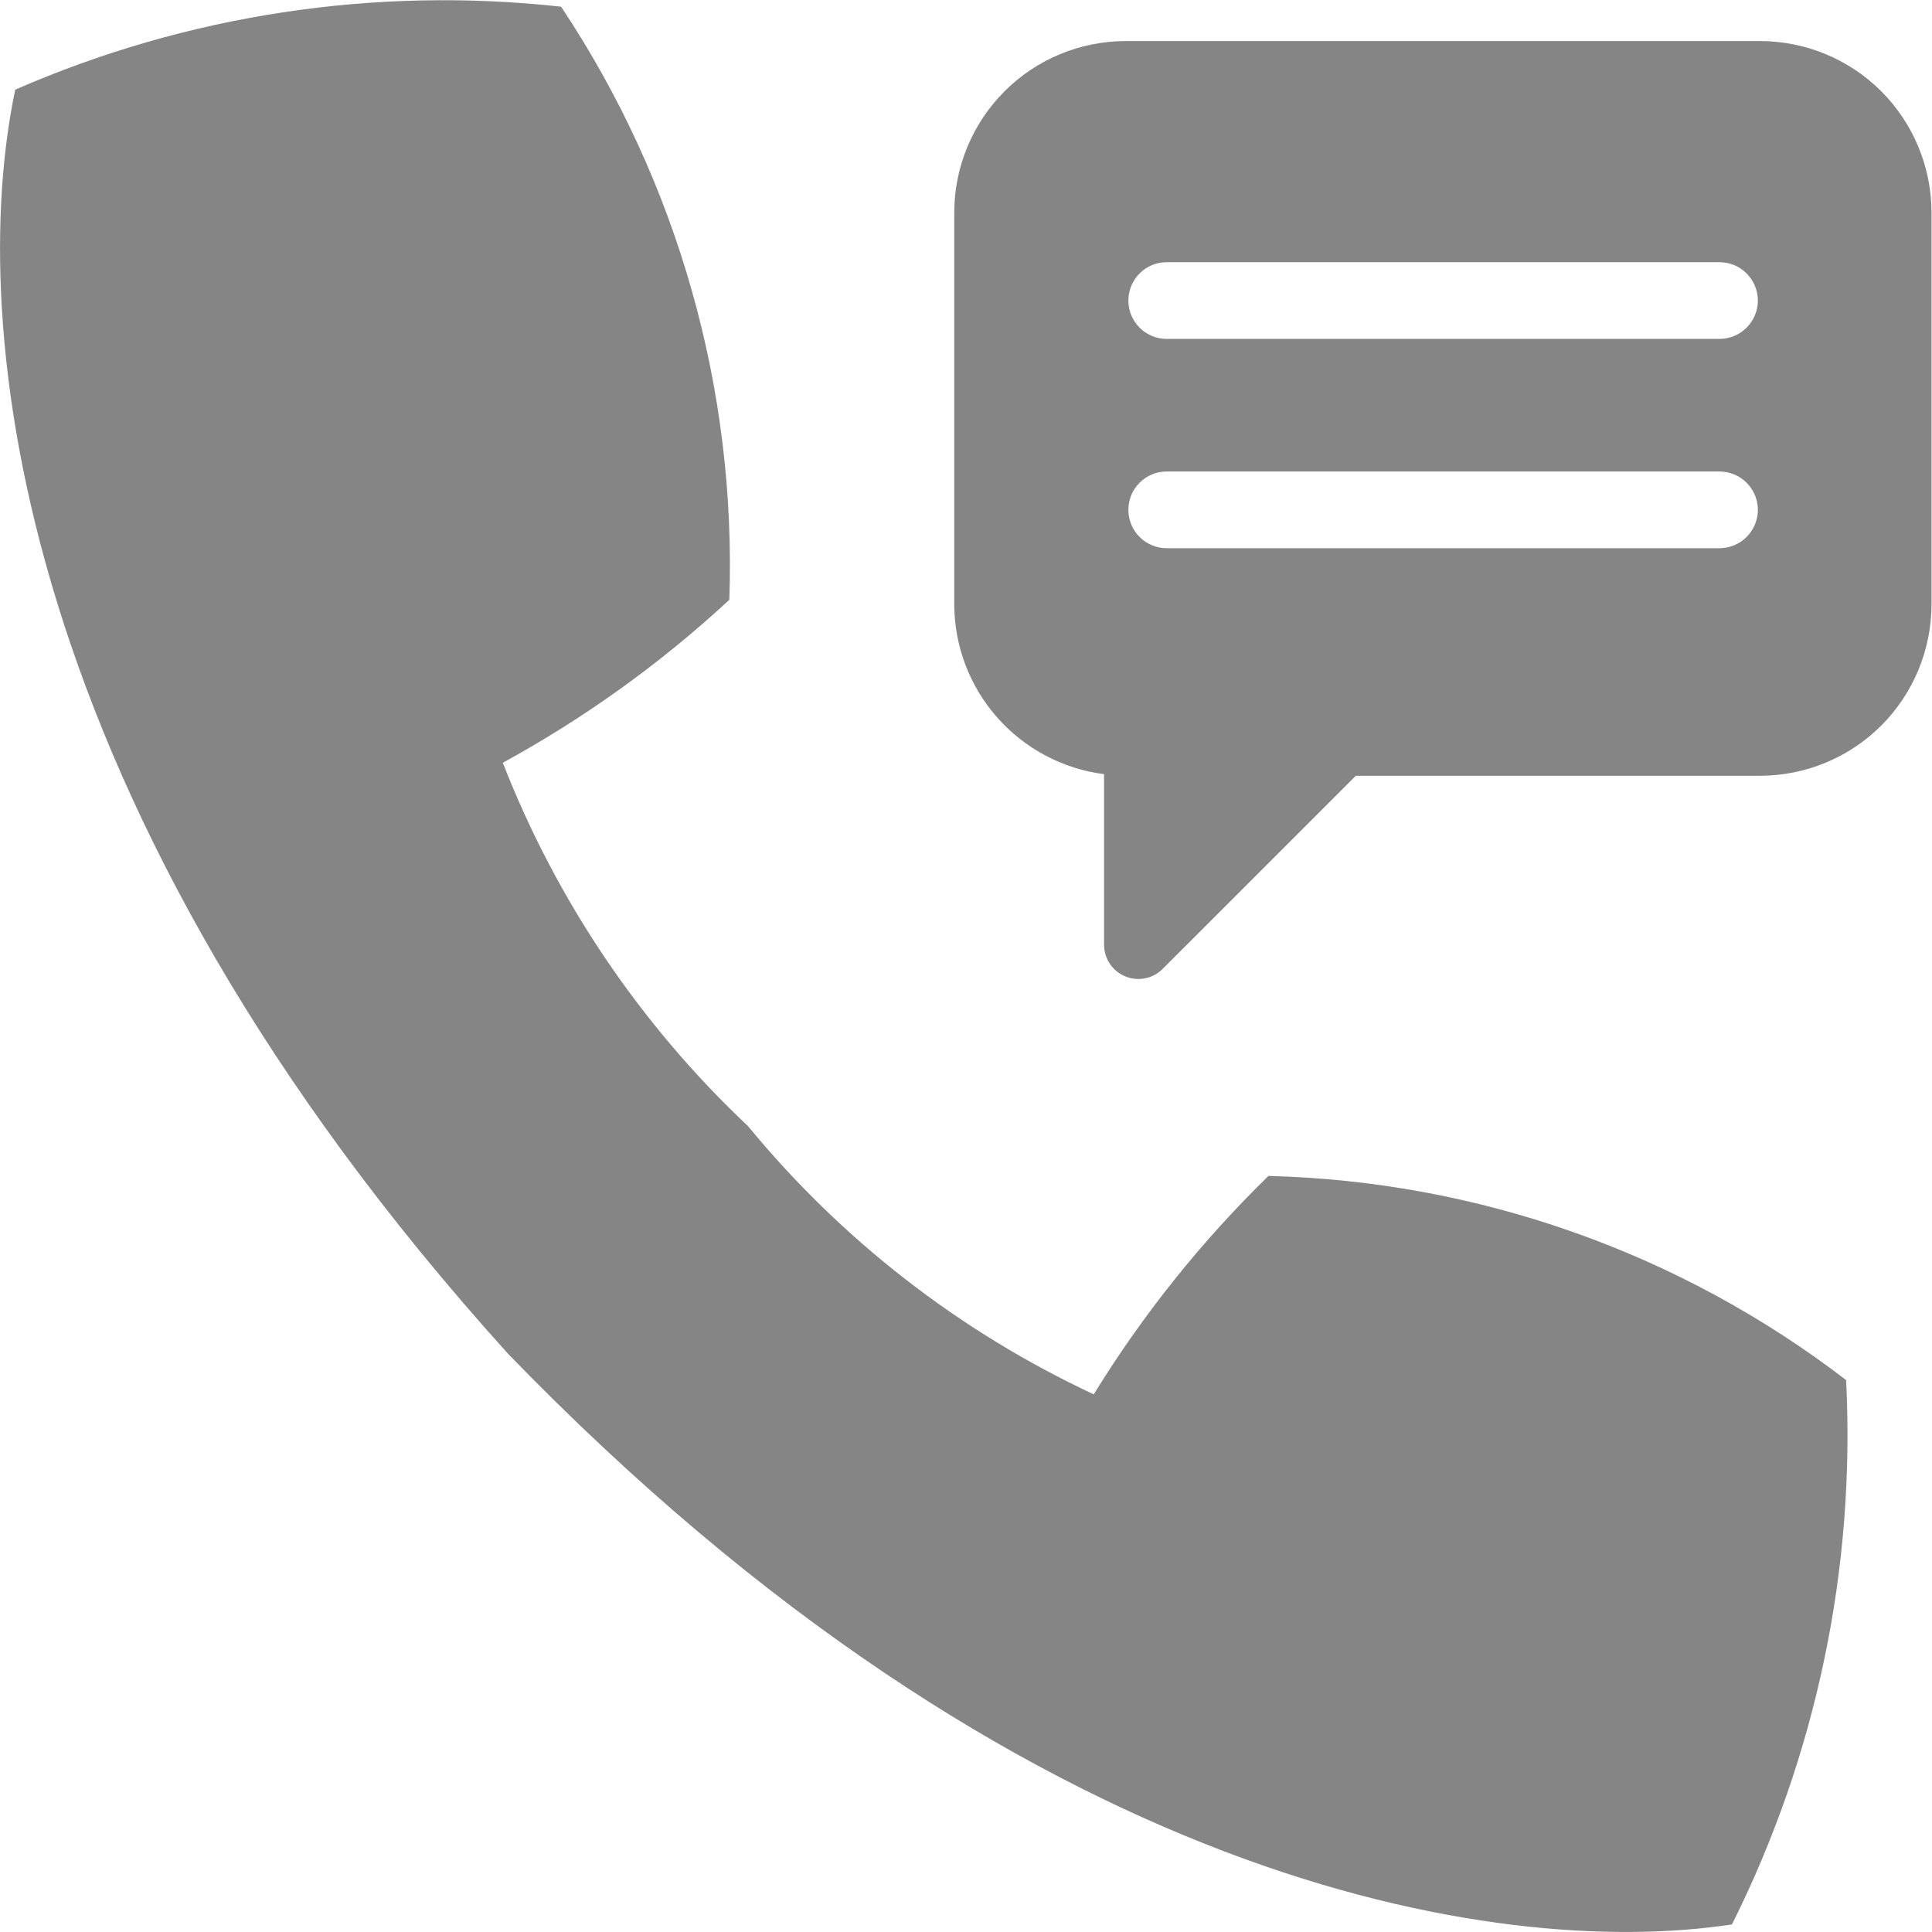
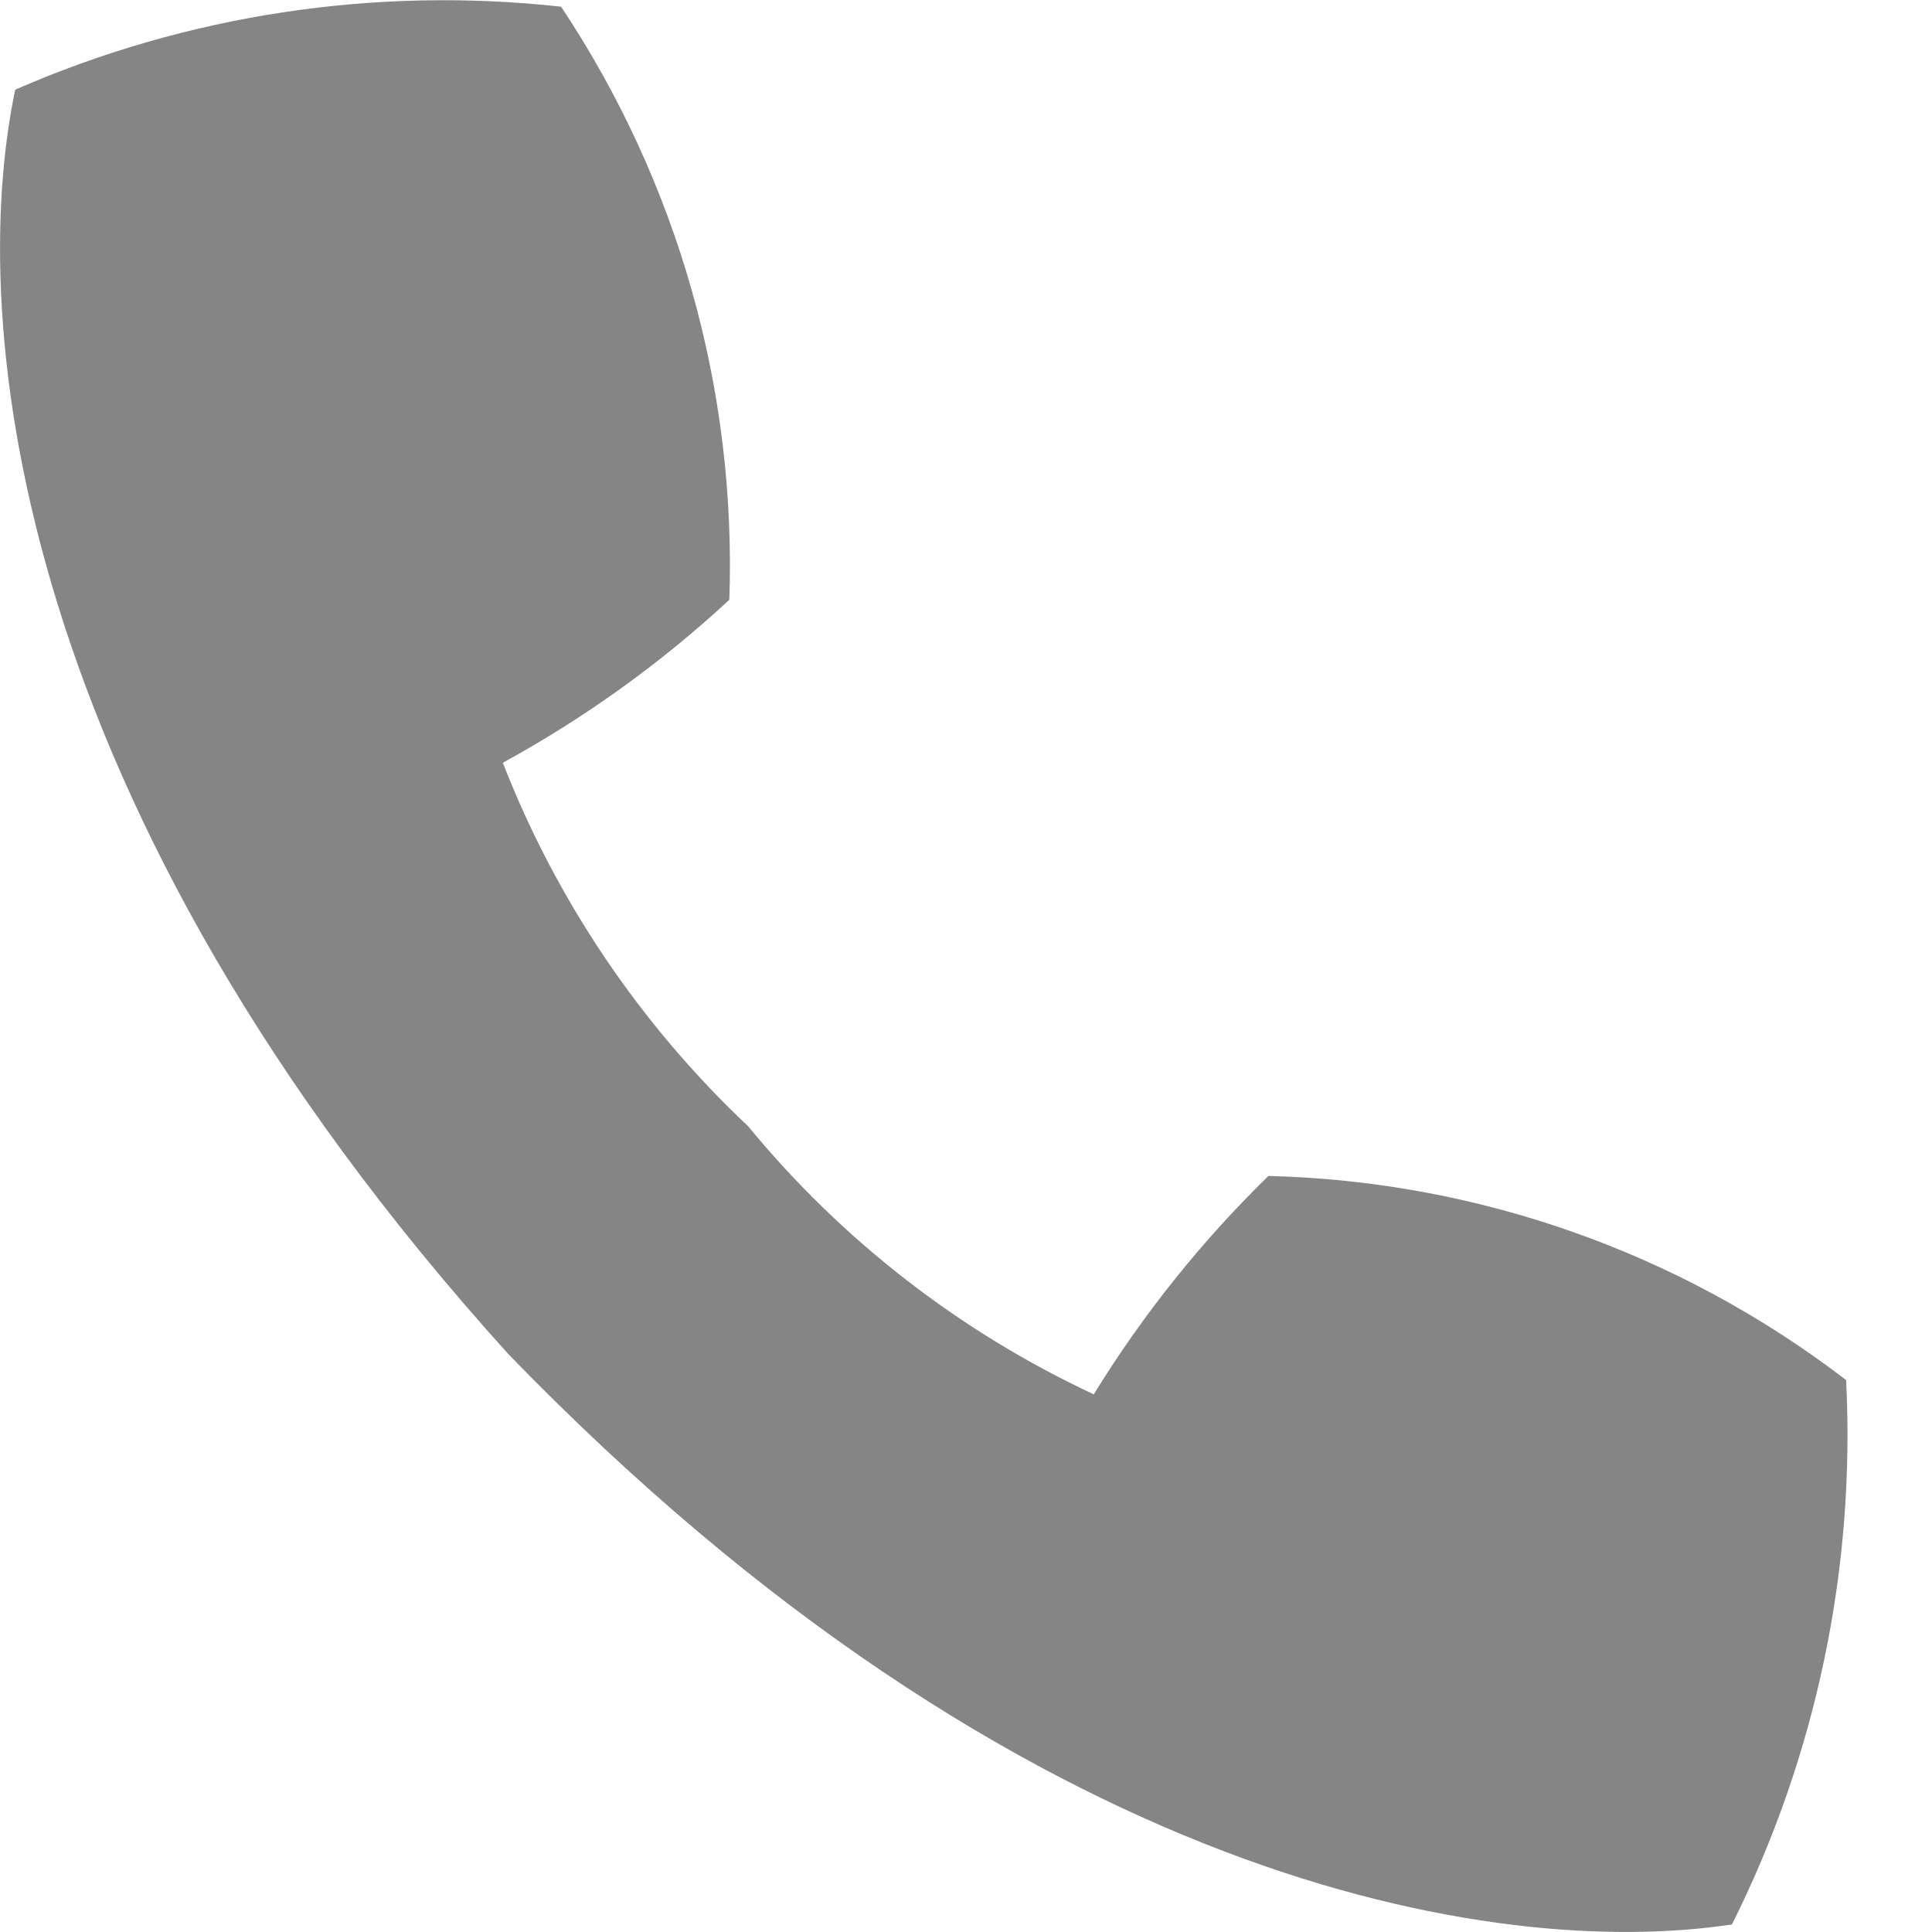
<svg xmlns="http://www.w3.org/2000/svg" width="24" height="24" viewBox="0 0 24 24" fill="none">
  <g clip-path="url(#clip0_311_14)">
    <path d="M22.932 17.143C20.869 15.56 18.357 14.673 15.757 14.608C14.925 15.42 14.196 16.331 13.587 17.321C11.925 16.545 10.458 15.407 9.293 13.99C7.955 12.73 6.914 11.188 6.246 9.475C7.264 8.919 8.209 8.239 9.06 7.451C9.15 4.837 8.419 2.26 6.97 0.083C4.658 -0.172 2.32 0.183 0.189 1.114C-0.423 4.031 0.17 10.024 6.315 16.821C12.688 23.402 18.588 24.351 21.515 23.906C22.563 21.811 23.051 19.482 22.933 17.143" fill="#858585" />
-     <path d="M21.87 0.51H13.983C13.419 0.511 12.877 0.735 12.479 1.134C12.079 1.534 11.855 2.075 11.854 2.639V7.504C11.854 8.022 12.044 8.523 12.386 8.911C12.729 9.3 13.201 9.551 13.715 9.617V11.737C13.715 11.821 13.741 11.903 13.787 11.973C13.834 12.043 13.901 12.097 13.979 12.129C14.056 12.161 14.142 12.17 14.224 12.153C14.307 12.137 14.383 12.096 14.442 12.037L16.842 9.637H21.865C22.429 9.636 22.971 9.412 23.37 9.013C23.769 8.613 23.993 8.072 23.994 7.508V2.639C23.993 2.075 23.769 1.534 23.37 1.134C22.971 0.735 22.429 0.511 21.865 0.51M21.355 6.81H14.493C14.367 6.81 14.245 6.76 14.156 6.67C14.067 6.581 14.017 6.46 14.017 6.334C14.017 6.207 14.067 6.086 14.156 5.997C14.245 5.907 14.367 5.857 14.493 5.857H21.36C21.486 5.857 21.608 5.907 21.697 5.997C21.786 6.086 21.837 6.207 21.837 6.334C21.837 6.46 21.786 6.581 21.697 6.67C21.608 6.76 21.486 6.81 21.36 6.81M21.36 4.21H14.493C14.367 4.21 14.245 4.16 14.156 4.07C14.067 3.981 14.017 3.86 14.017 3.734C14.017 3.607 14.067 3.486 14.156 3.397C14.245 3.307 14.367 3.257 14.493 3.257H21.36C21.486 3.257 21.608 3.307 21.697 3.397C21.786 3.486 21.837 3.607 21.837 3.734C21.837 3.86 21.786 3.981 21.697 4.07C21.608 4.16 21.486 4.21 21.36 4.21Z" fill="#858585" />
  </g>
  <defs>
    <clipPath id="clip0_311_14">
      <rect width="24" height="24" fill="white" />
    </clipPath>
  </defs>
</svg>